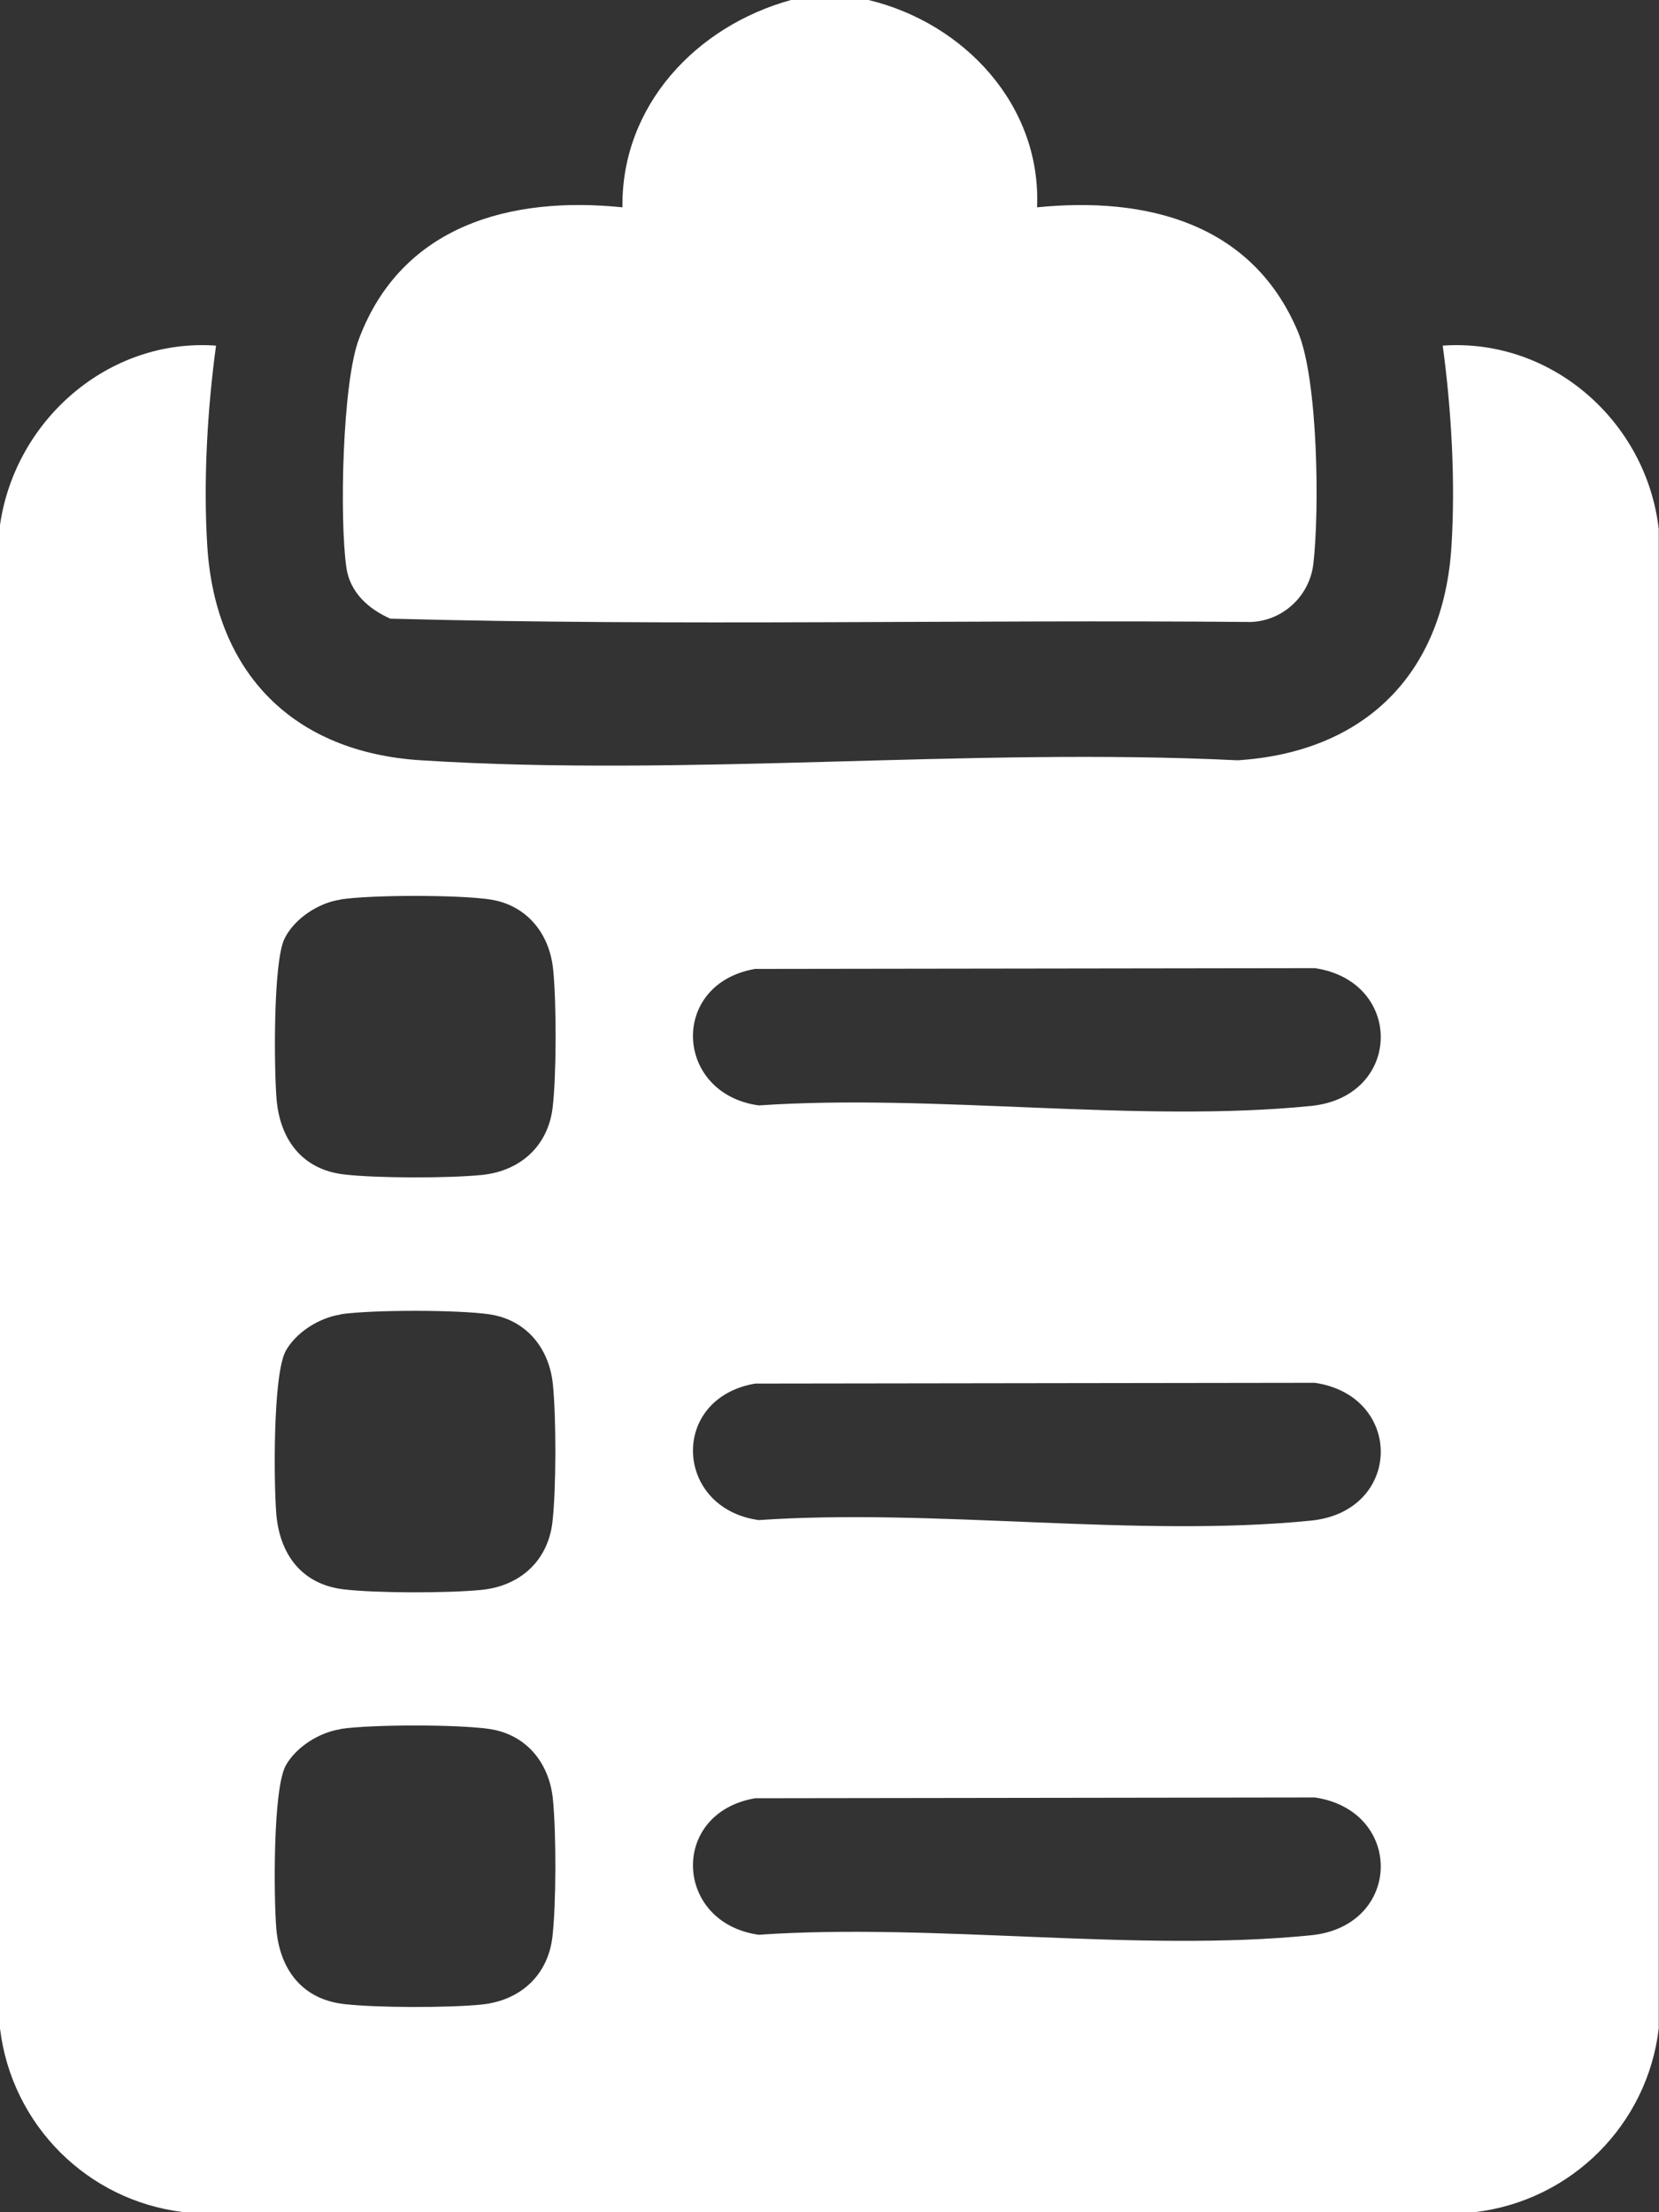
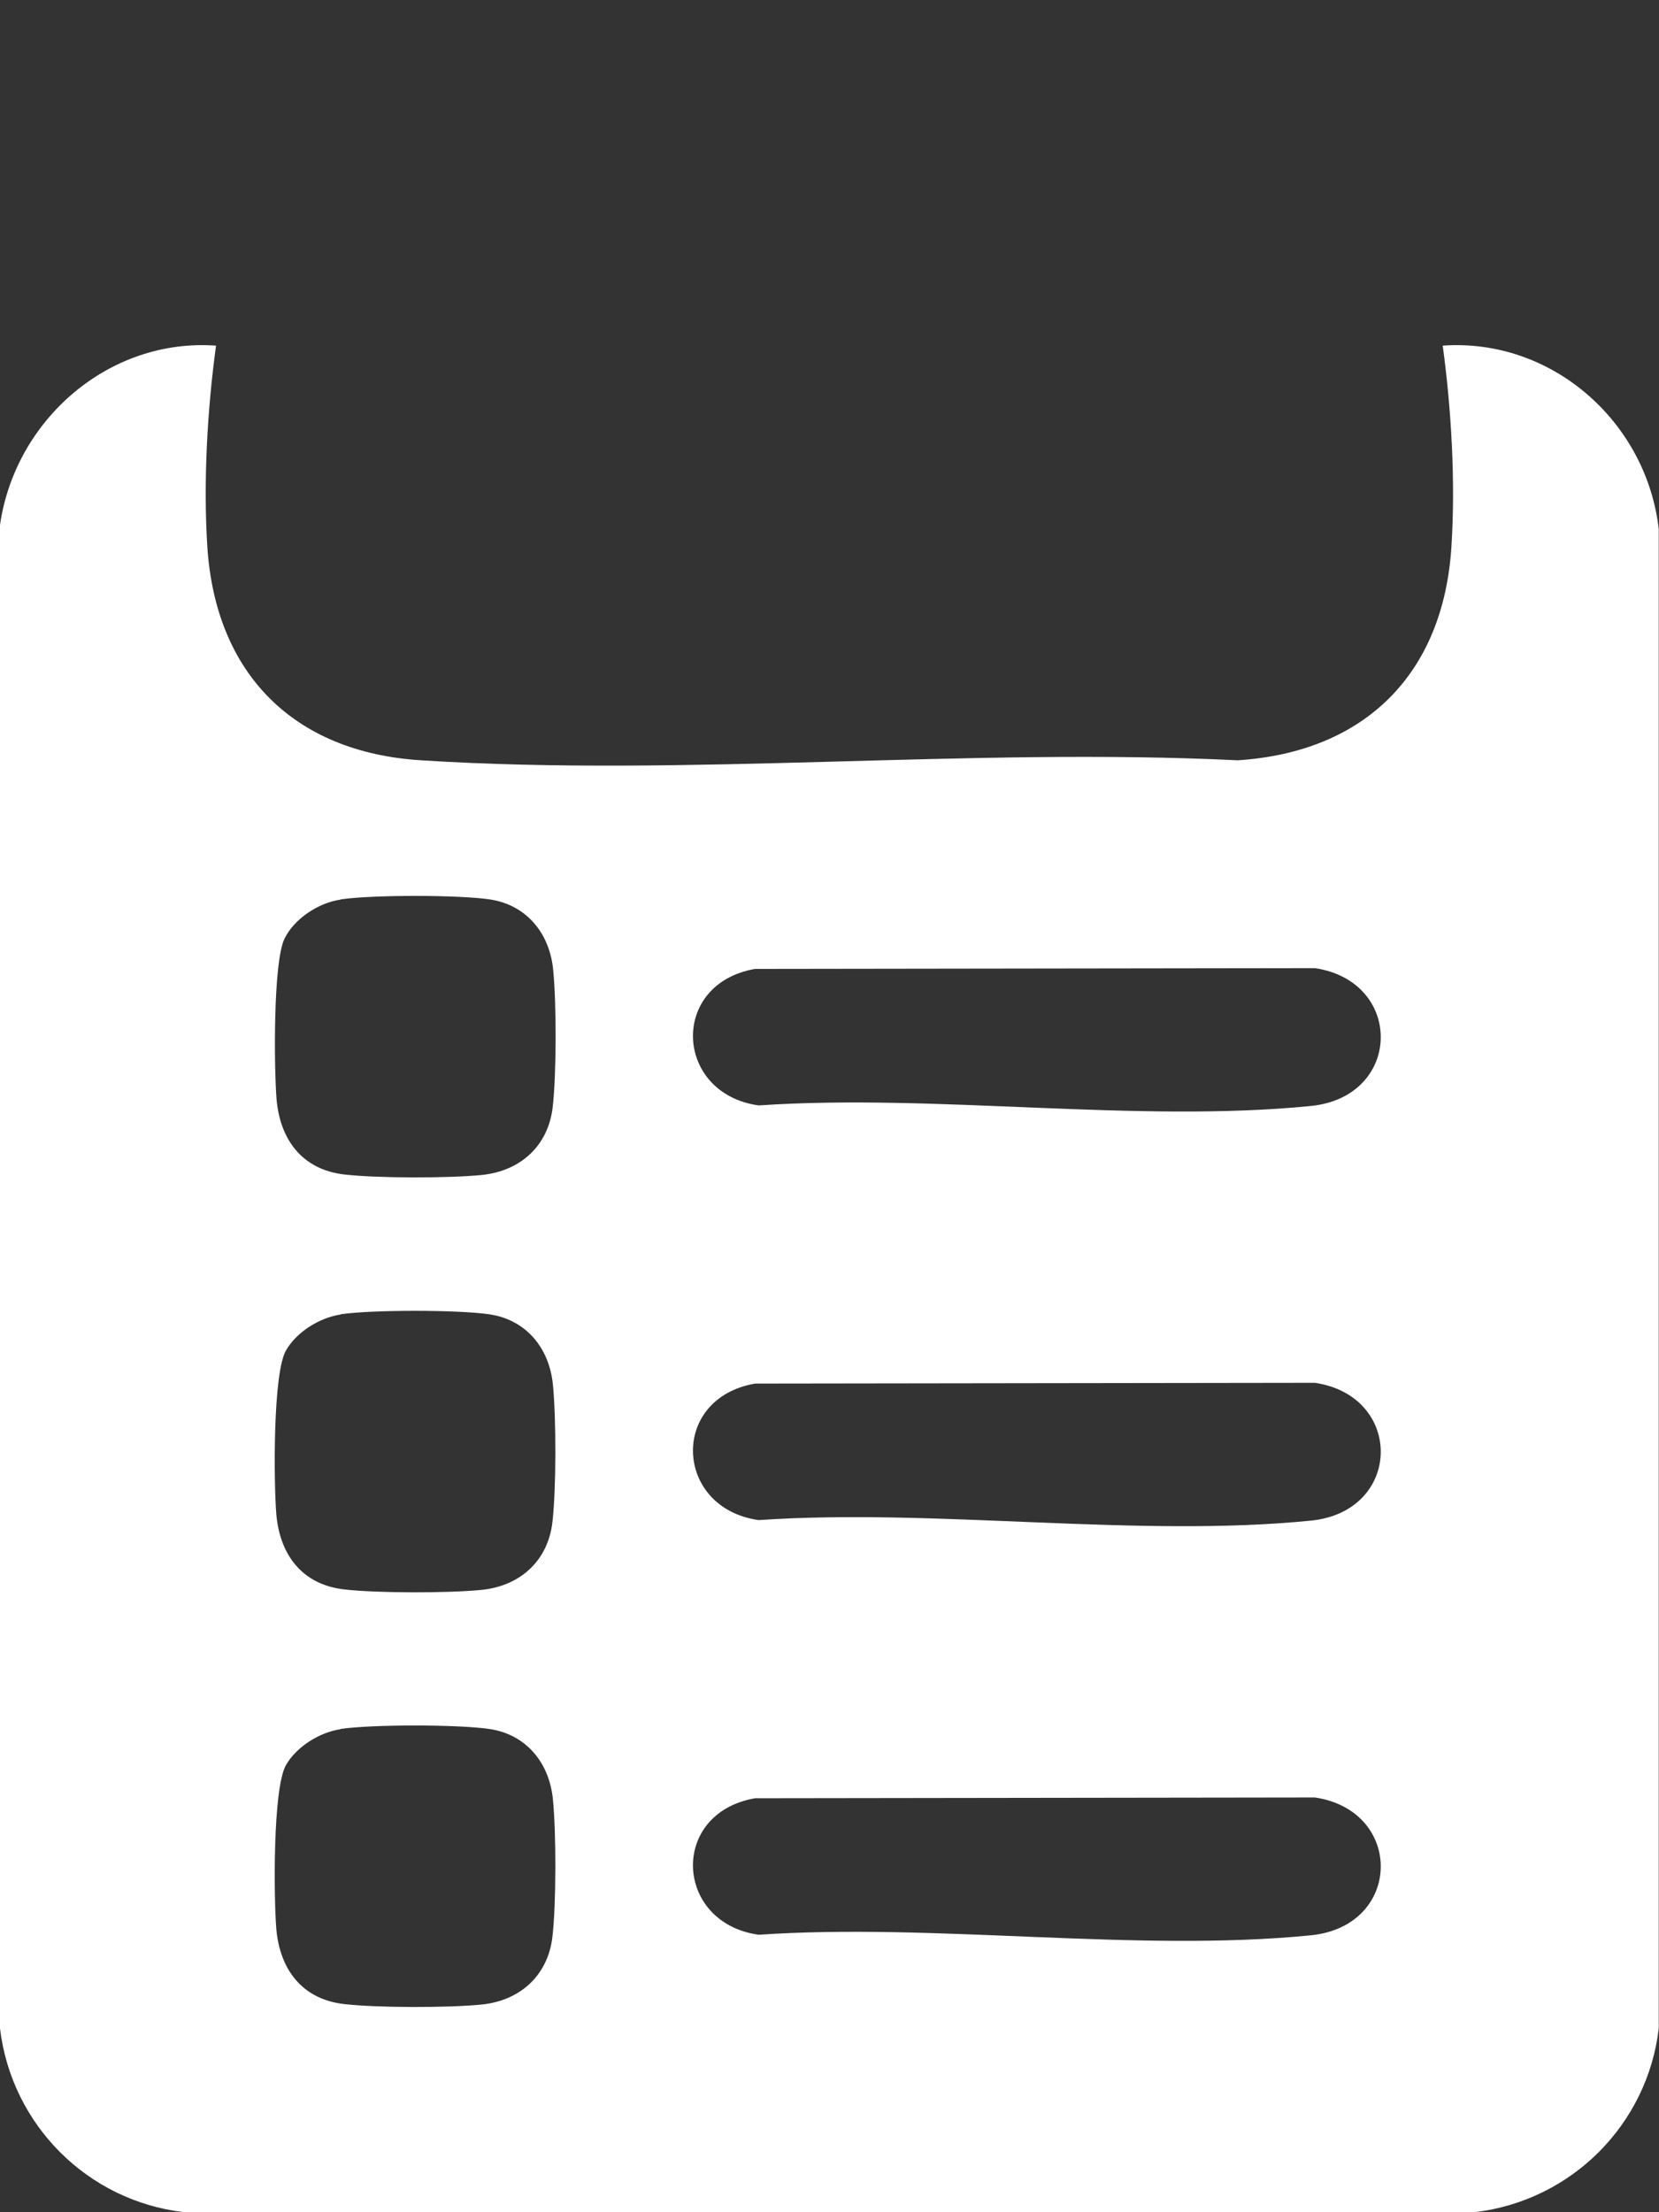
<svg xmlns="http://www.w3.org/2000/svg" id="Capa_2" data-name="Capa 2" viewBox="0 0 64.66 86.21">
  <rect x="0" y="0" width="64.66" height="86.21" fill="#333333" stroke="none" />
  <defs>
    <style>
      .cls-1 {
        fill: #fff;
      }
    </style>
  </defs>
  <g id="Capa_1-2" data-name="Capa 1">
    <g>
-       <path class="cls-1" d="M33.85,0c3.74.9,6.74,4.11,6.57,8.08,4.28-.43,8.41.62,10.18,4.88.77,1.87.83,6.92.59,9-.14,1.26-1.18,2.23-2.43,2.28-11.18-.1-22.4.17-33.55-.13-.85-.38-1.57-1.02-1.71-1.99-.27-1.87-.16-7.2.49-8.91,1.66-4.42,5.9-5.58,10.27-5.13-.05-3.96,2.87-7.06,6.57-8.08h3.03Z" />
      <path class="cls-1" d="M8.42,13.47c-.34,2.5-.5,5.3-.34,7.83.32,4.96,3.37,8.02,8.33,8.33,10.36.66,21.4-.51,31.83,0,4.96-.32,8.02-3.37,8.33-8.33.16-2.53,0-5.33-.34-7.83,4.25-.3,7.94,2.96,8.42,7.15v58.43c-.44,3.75-3.4,6.71-7.16,7.16H7.16c-3.75-.44-6.71-3.4-7.16-7.16V20.46c.59-4.1,4.24-7.29,8.42-6.99ZM13.27,35.06c-.85.12-1.8.74-2.18,1.52-.45.91-.41,5.08-.31,6.27.14,1.58,1.01,2.73,2.63,2.92,1.28.15,4.07.15,5.37.02,1.49-.15,2.58-1.12,2.76-2.63.15-1.28.15-4.07.02-5.37-.14-1.42-1.04-2.53-2.48-2.74-1.24-.18-4.56-.18-5.8,0ZM29.43,37.76c-3.35.58-3.15,4.86.14,5.32,6.88-.47,14.76.7,21.53.02,3.56-.36,3.63-4.85.15-5.37l-21.82.03ZM13.27,51.23c-.81.12-1.72.68-2.13,1.41-.51.92-.47,5.16-.37,6.38.14,1.58,1.01,2.73,2.63,2.92,1.28.15,4.07.15,5.37.02,1.49-.15,2.58-1.12,2.76-2.63.15-1.28.15-4.07.02-5.37-.14-1.42-1.04-2.53-2.48-2.74-1.24-.18-4.57-.18-5.8,0ZM29.43,53.92c-3.35.58-3.15,4.86.14,5.32,6.88-.47,14.76.7,21.53.02,3.56-.36,3.63-4.85.15-5.37l-21.82.03ZM13.27,67.39c-.81.12-1.72.68-2.13,1.41-.51.92-.47,5.16-.37,6.38.14,1.58,1.01,2.73,2.63,2.92,1.28.15,4.07.15,5.37.02,1.49-.15,2.58-1.12,2.76-2.63.15-1.28.15-4.07.02-5.37-.14-1.42-1.04-2.53-2.48-2.74-1.24-.18-4.57-.18-5.8,0ZM29.43,70.08c-3.35.58-3.15,4.86.14,5.32,6.88-.47,14.76.7,21.53.02,3.56-.36,3.63-4.85.15-5.37l-21.82.03Z" />
    </g>
  </g>
</svg>